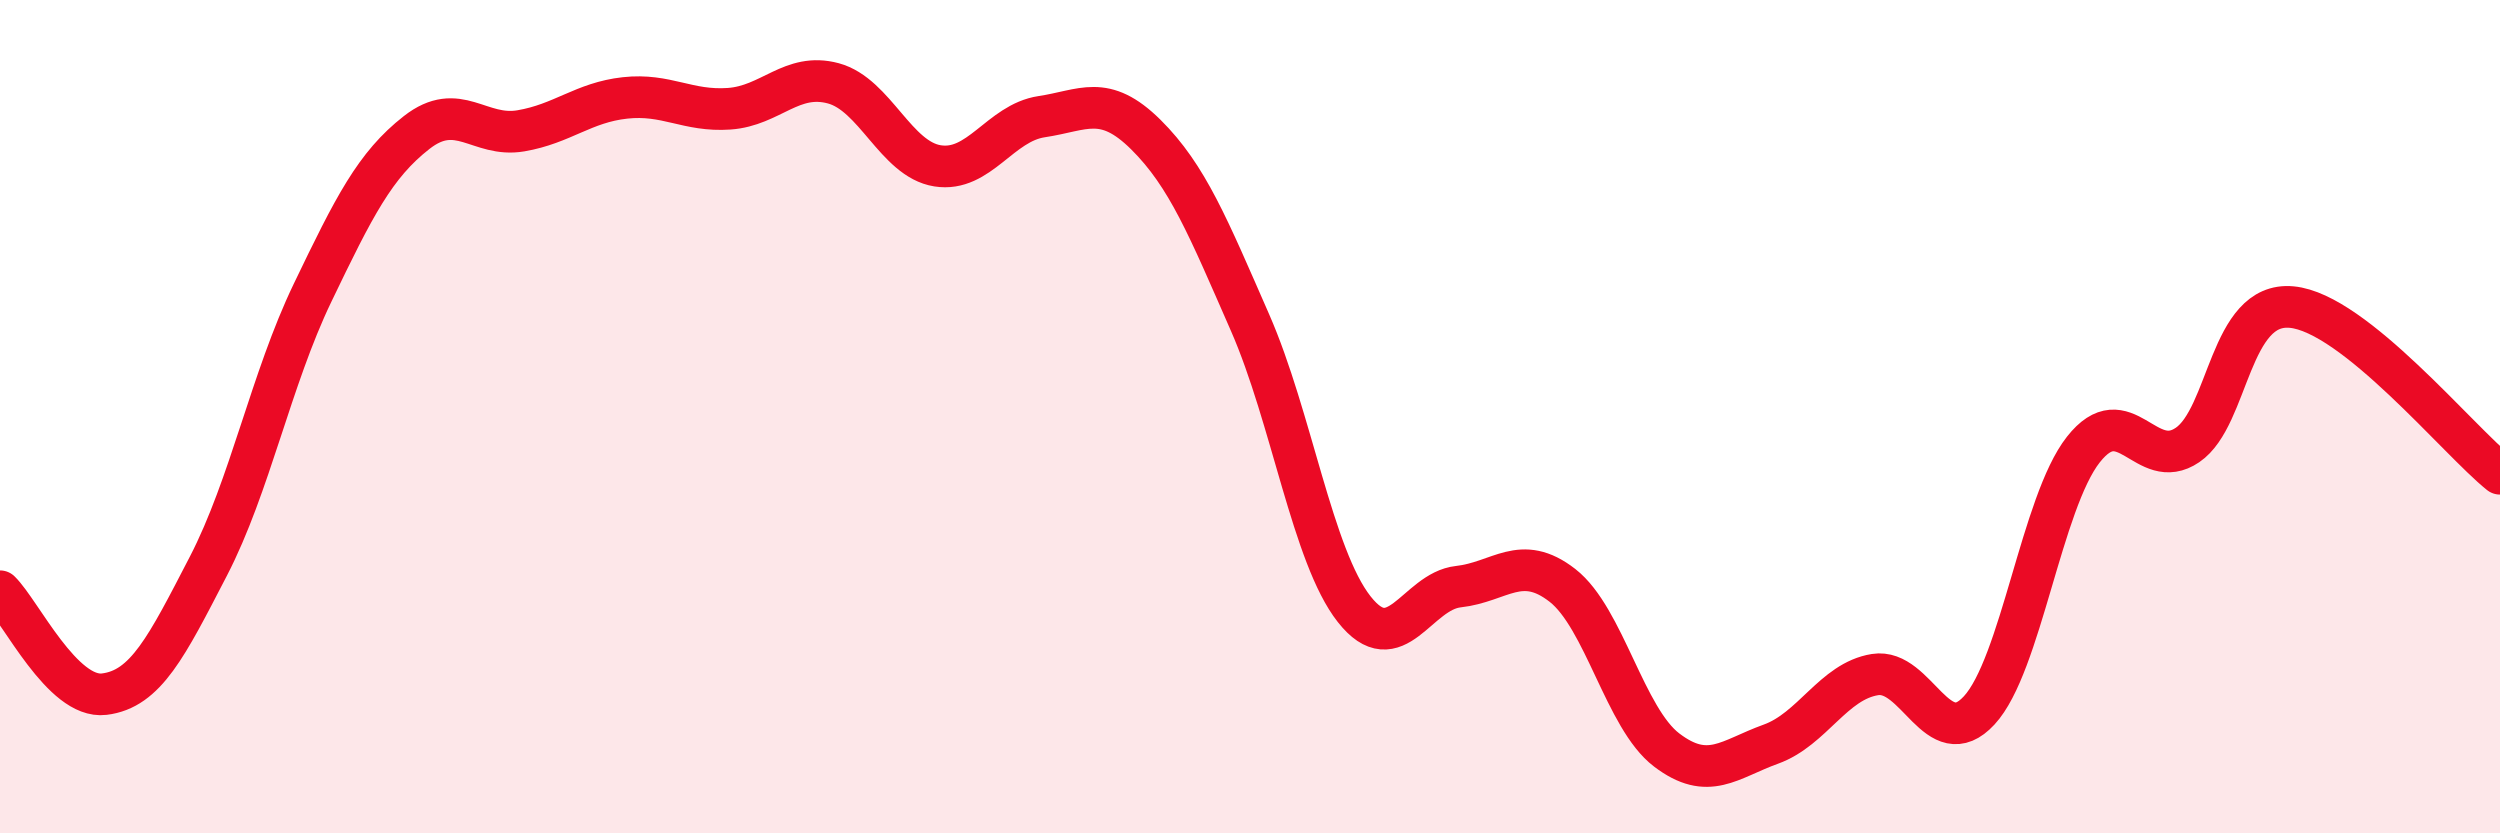
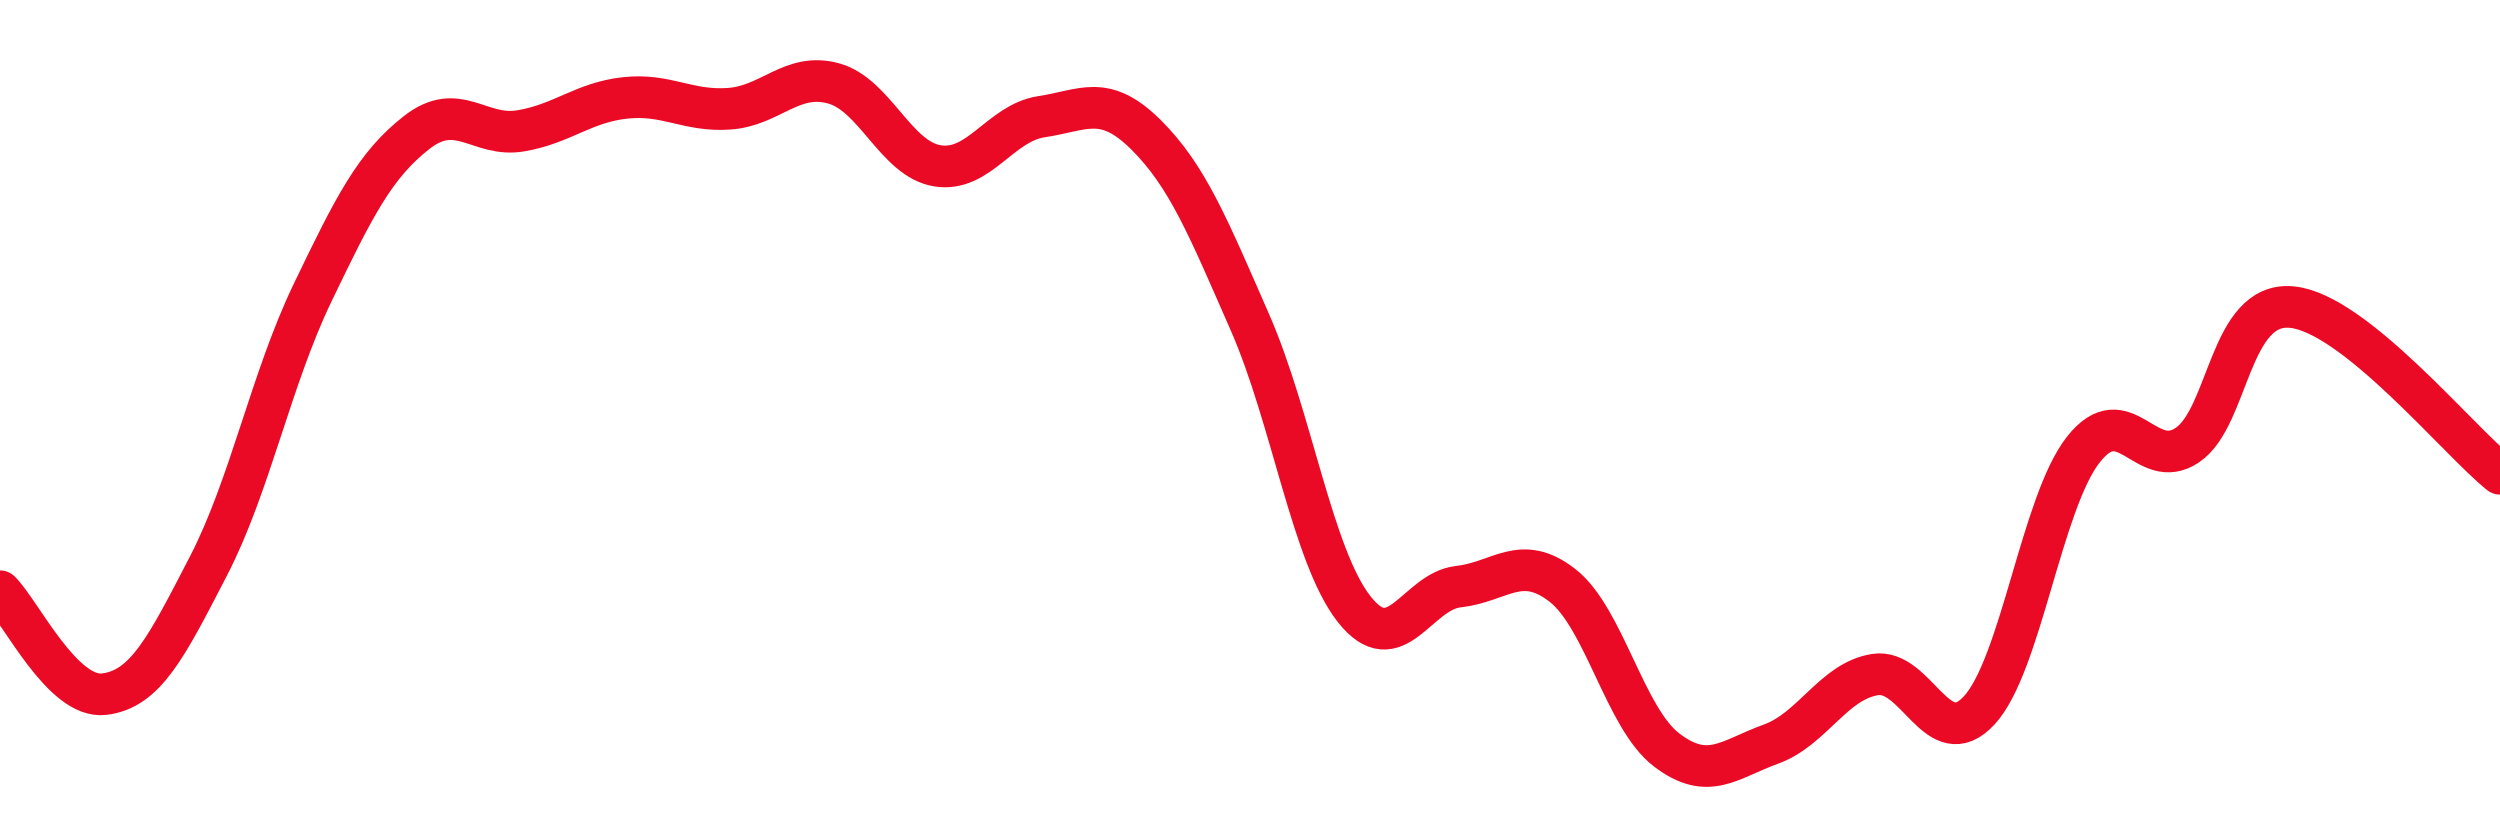
<svg xmlns="http://www.w3.org/2000/svg" width="60" height="20" viewBox="0 0 60 20">
-   <path d="M 0,14.19 C 0.5,14.68 1.5,16.78 2.5,16.66 C 3.5,16.54 4,15.52 5,13.59 C 6,11.66 6.5,9.11 7.5,7.03 C 8.5,4.95 9,3.96 10,3.18 C 11,2.4 11.5,3.31 12.5,3.14 C 13.5,2.97 14,2.46 15,2.35 C 16,2.24 16.5,2.68 17.5,2.61 C 18.5,2.54 19,1.73 20,2 C 21,2.27 21.5,3.82 22.5,3.98 C 23.5,4.14 24,2.95 25,2.8 C 26,2.65 26.5,2.24 27.5,3.23 C 28.5,4.22 29,5.46 30,7.74 C 31,10.02 31.5,13.35 32.5,14.62 C 33.5,15.89 34,14.19 35,14.08 C 36,13.97 36.5,13.27 37.5,14.05 C 38.5,14.83 39,17.24 40,18 C 41,18.76 41.5,18.22 42.5,17.86 C 43.5,17.5 44,16.35 45,16.19 C 46,16.03 46.5,18.13 47.5,17.05 C 48.5,15.97 49,12.06 50,10.79 C 51,9.52 51.5,11.36 52.5,10.68 C 53.5,10 53.5,7.23 55,7.37 C 56.5,7.51 59,10.57 60,11.37L60 20L0 20Z" fill="#EB0A25" opacity="0.1" stroke-linecap="round" stroke-linejoin="round" />
  <path d="M 0,14.19 C 0.5,14.68 1.5,16.78 2.5,16.66 C 3.5,16.54 4,15.52 5,13.59 C 6,11.66 6.5,9.11 7.5,7.03 C 8.5,4.95 9,3.96 10,3.18 C 11,2.4 11.5,3.31 12.5,3.14 C 13.5,2.97 14,2.46 15,2.35 C 16,2.24 16.5,2.68 17.5,2.61 C 18.5,2.54 19,1.73 20,2 C 21,2.27 21.5,3.82 22.5,3.98 C 23.5,4.14 24,2.95 25,2.8 C 26,2.65 26.5,2.24 27.5,3.23 C 28.5,4.22 29,5.46 30,7.74 C 31,10.02 31.5,13.35 32.5,14.62 C 33.5,15.89 34,14.19 35,14.08 C 36,13.97 36.5,13.27 37.5,14.05 C 38.5,14.83 39,17.24 40,18 C 41,18.76 41.5,18.22 42.5,17.86 C 43.5,17.5 44,16.35 45,16.19 C 46,16.03 46.5,18.13 47.5,17.05 C 48.5,15.97 49,12.06 50,10.79 C 51,9.52 51.5,11.36 52.5,10.68 C 53.5,10 53.5,7.23 55,7.37 C 56.5,7.51 59,10.57 60,11.37" stroke="#EB0A25" stroke-width="1" fill="none" stroke-linecap="round" stroke-linejoin="round" />
</svg>